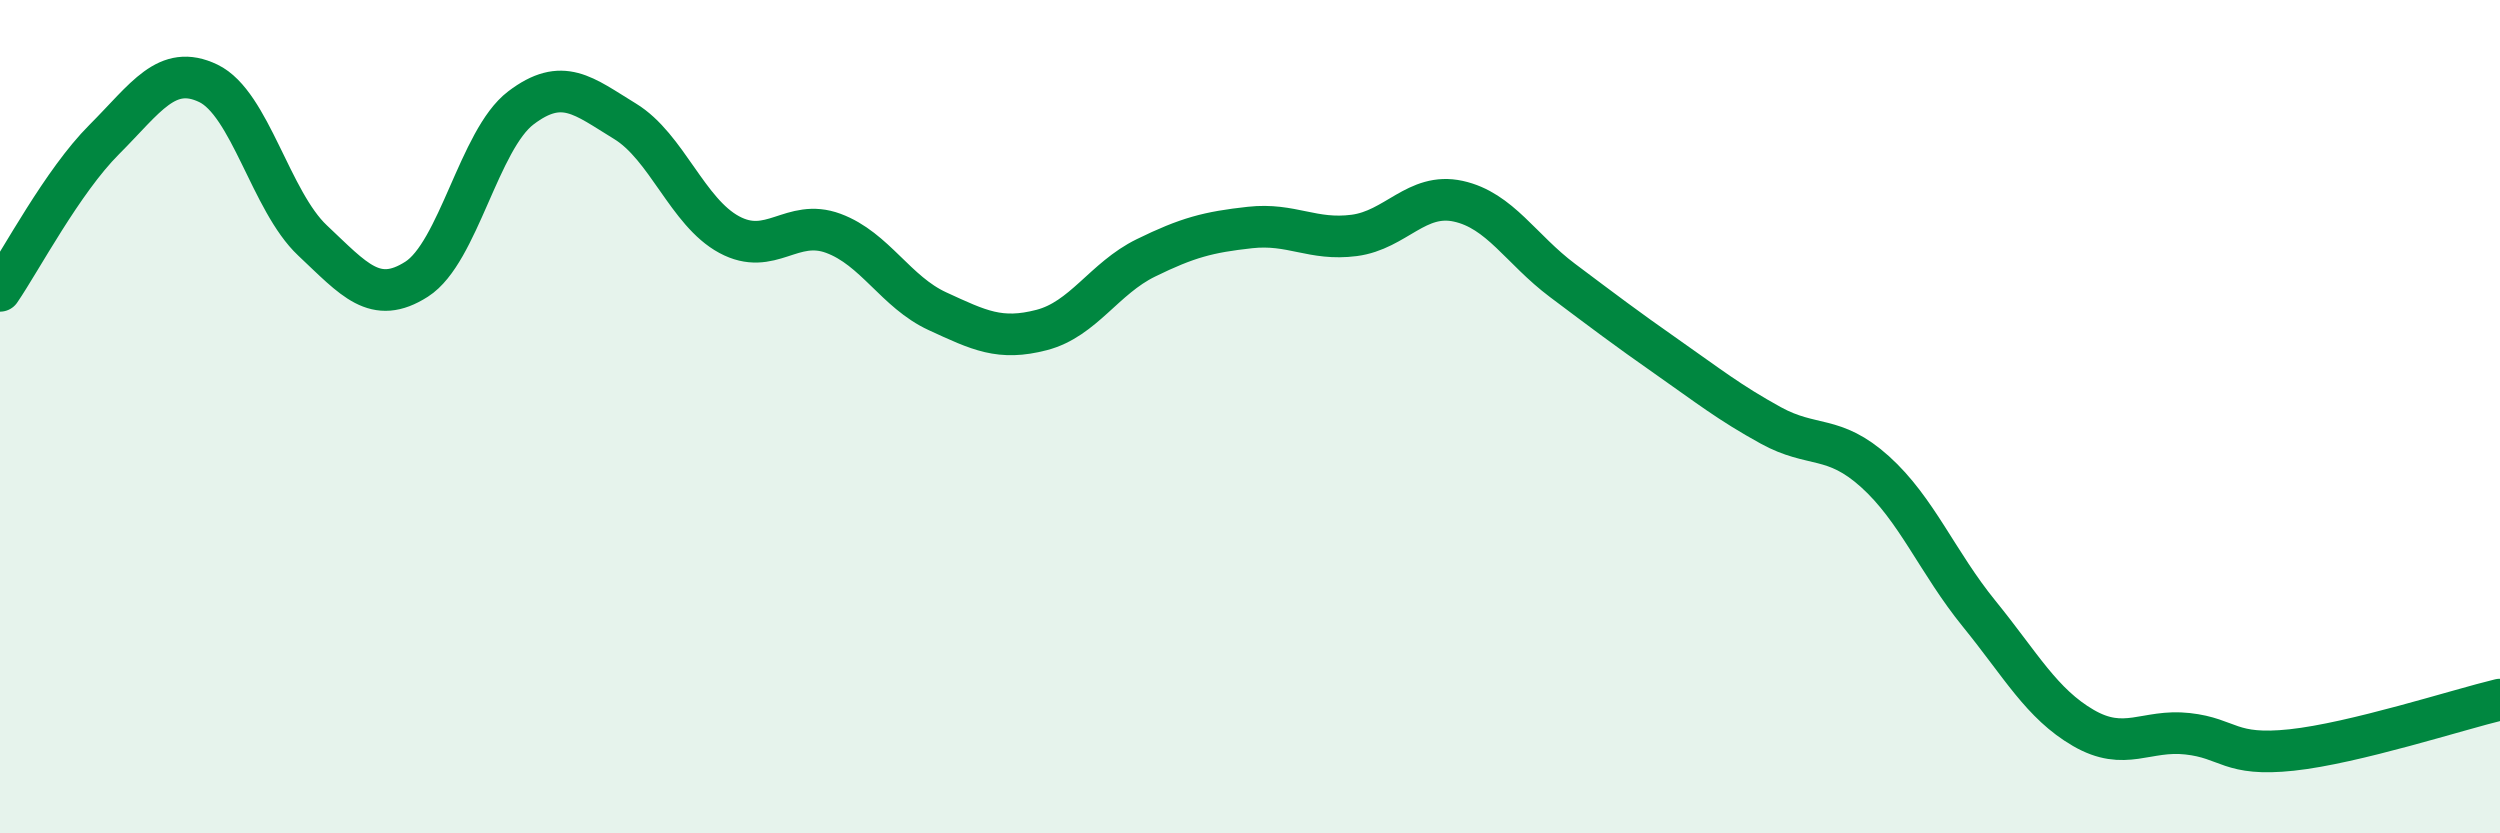
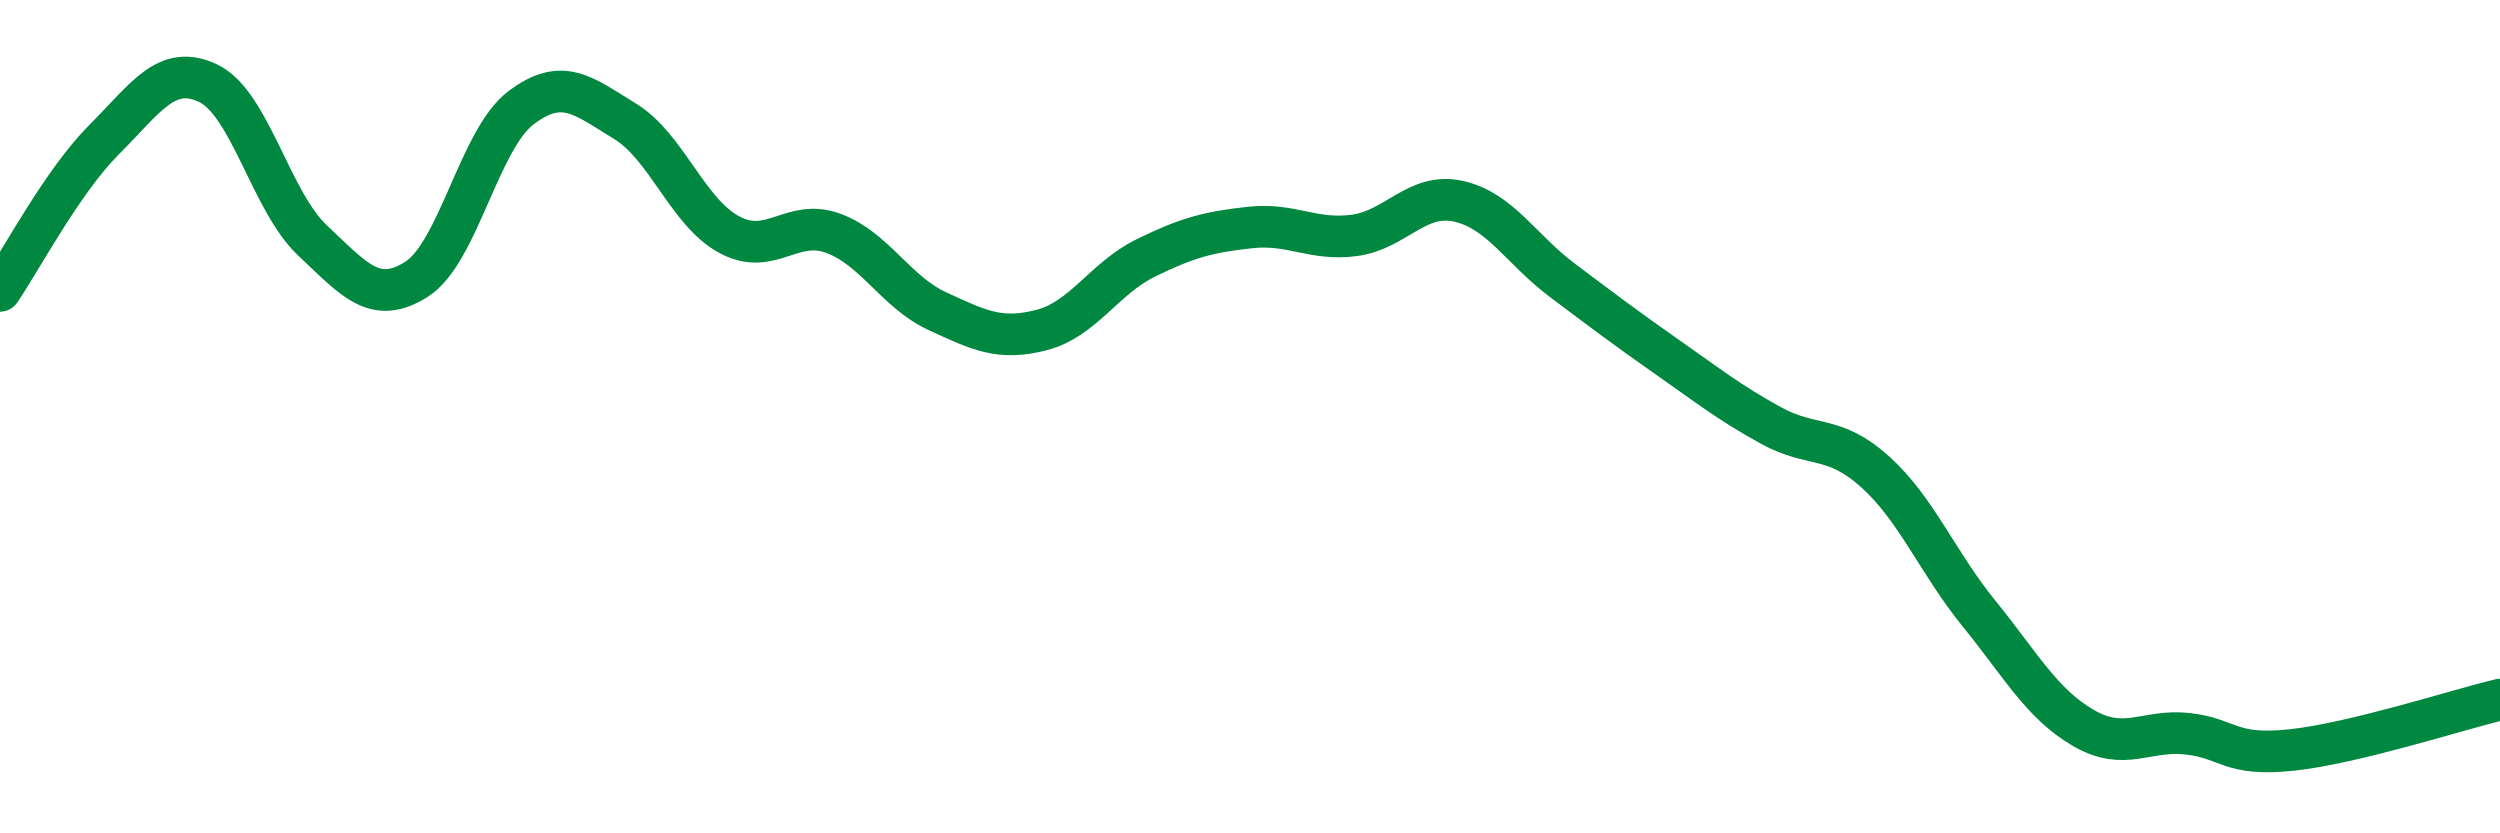
<svg xmlns="http://www.w3.org/2000/svg" width="60" height="20" viewBox="0 0 60 20">
-   <path d="M 0,6.98 C 0.5,6.25 1.5,4.35 2.5,3.35 C 3.5,2.35 4,1.52 5,2 C 6,2.48 6.5,4.83 7.5,5.77 C 8.5,6.71 9,7.34 10,6.7 C 11,6.06 11.5,3.35 12.5,2.59 C 13.5,1.83 14,2.3 15,2.91 C 16,3.52 16.5,5.09 17.5,5.63 C 18.5,6.17 19,5.23 20,5.6 C 21,5.97 21.5,7.01 22.5,7.47 C 23.5,7.93 24,8.18 25,7.92 C 26,7.66 26.5,6.68 27.5,6.19 C 28.5,5.7 29,5.57 30,5.46 C 31,5.35 31.5,5.78 32.5,5.65 C 33.5,5.52 34,4.61 35,4.83 C 36,5.05 36.5,5.98 37.5,6.73 C 38.5,7.48 39,7.86 40,8.56 C 41,9.26 41.5,9.66 42.5,10.21 C 43.5,10.76 44,10.42 45,11.32 C 46,12.22 46.5,13.5 47.5,14.73 C 48.5,15.96 49,16.89 50,17.47 C 51,18.05 51.5,17.5 52.5,17.61 C 53.5,17.72 53.5,18.16 55,18 C 56.5,17.84 59,17.03 60,16.79L60 20L0 20Z" fill="#008740" opacity="0.1" stroke-linecap="round" stroke-linejoin="round" />
  <path d="M 0,6.98 C 0.5,6.25 1.5,4.35 2.5,3.35 C 3.5,2.35 4,1.52 5,2 C 6,2.48 6.5,4.83 7.5,5.77 C 8.5,6.71 9,7.34 10,6.7 C 11,6.06 11.5,3.35 12.5,2.59 C 13.5,1.83 14,2.3 15,2.91 C 16,3.52 16.5,5.09 17.5,5.63 C 18.5,6.17 19,5.23 20,5.6 C 21,5.97 21.5,7.01 22.5,7.47 C 23.5,7.93 24,8.18 25,7.92 C 26,7.66 26.5,6.68 27.5,6.19 C 28.5,5.7 29,5.57 30,5.46 C 31,5.35 31.5,5.78 32.5,5.65 C 33.5,5.52 34,4.61 35,4.83 C 36,5.05 36.5,5.98 37.5,6.73 C 38.5,7.48 39,7.86 40,8.56 C 41,9.26 41.5,9.66 42.5,10.21 C 43.5,10.76 44,10.42 45,11.32 C 46,12.22 46.5,13.5 47.5,14.73 C 48.5,15.96 49,16.89 50,17.47 C 51,18.05 51.5,17.5 52.5,17.61 C 53.5,17.72 53.5,18.16 55,18 C 56.5,17.84 59,17.03 60,16.79" stroke="#008740" stroke-width="1" fill="none" stroke-linecap="round" stroke-linejoin="round" />
</svg>